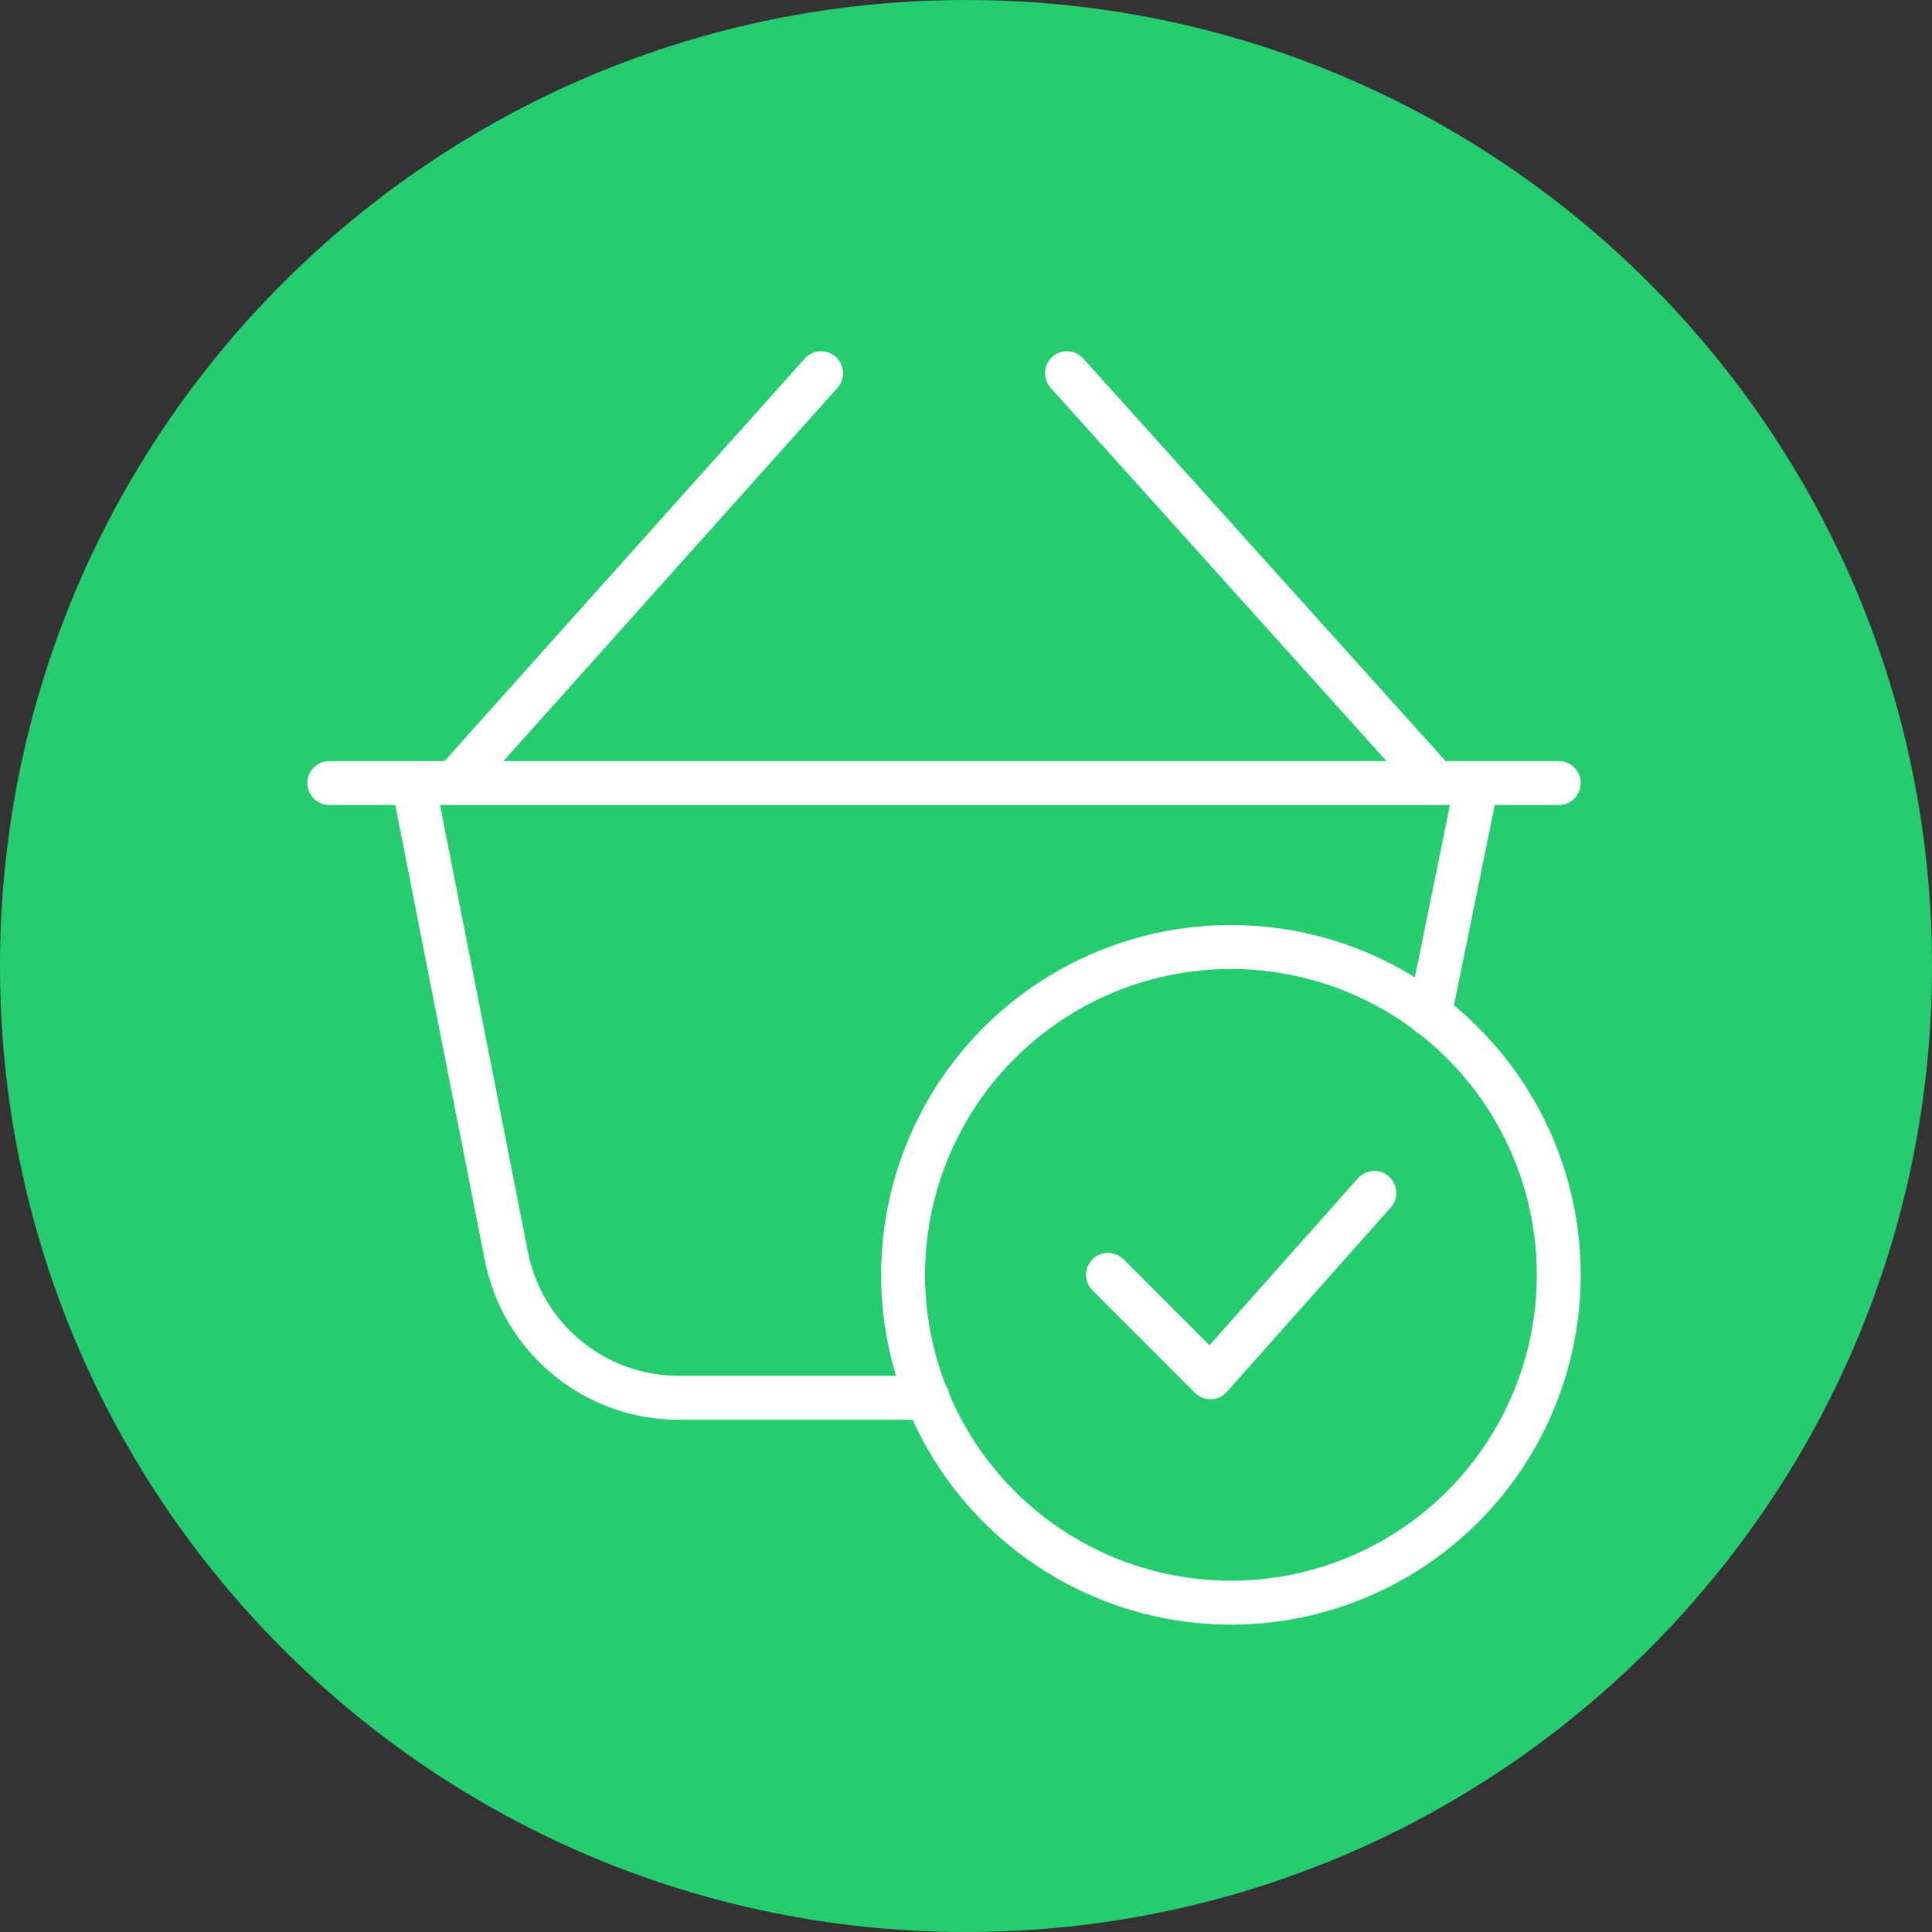
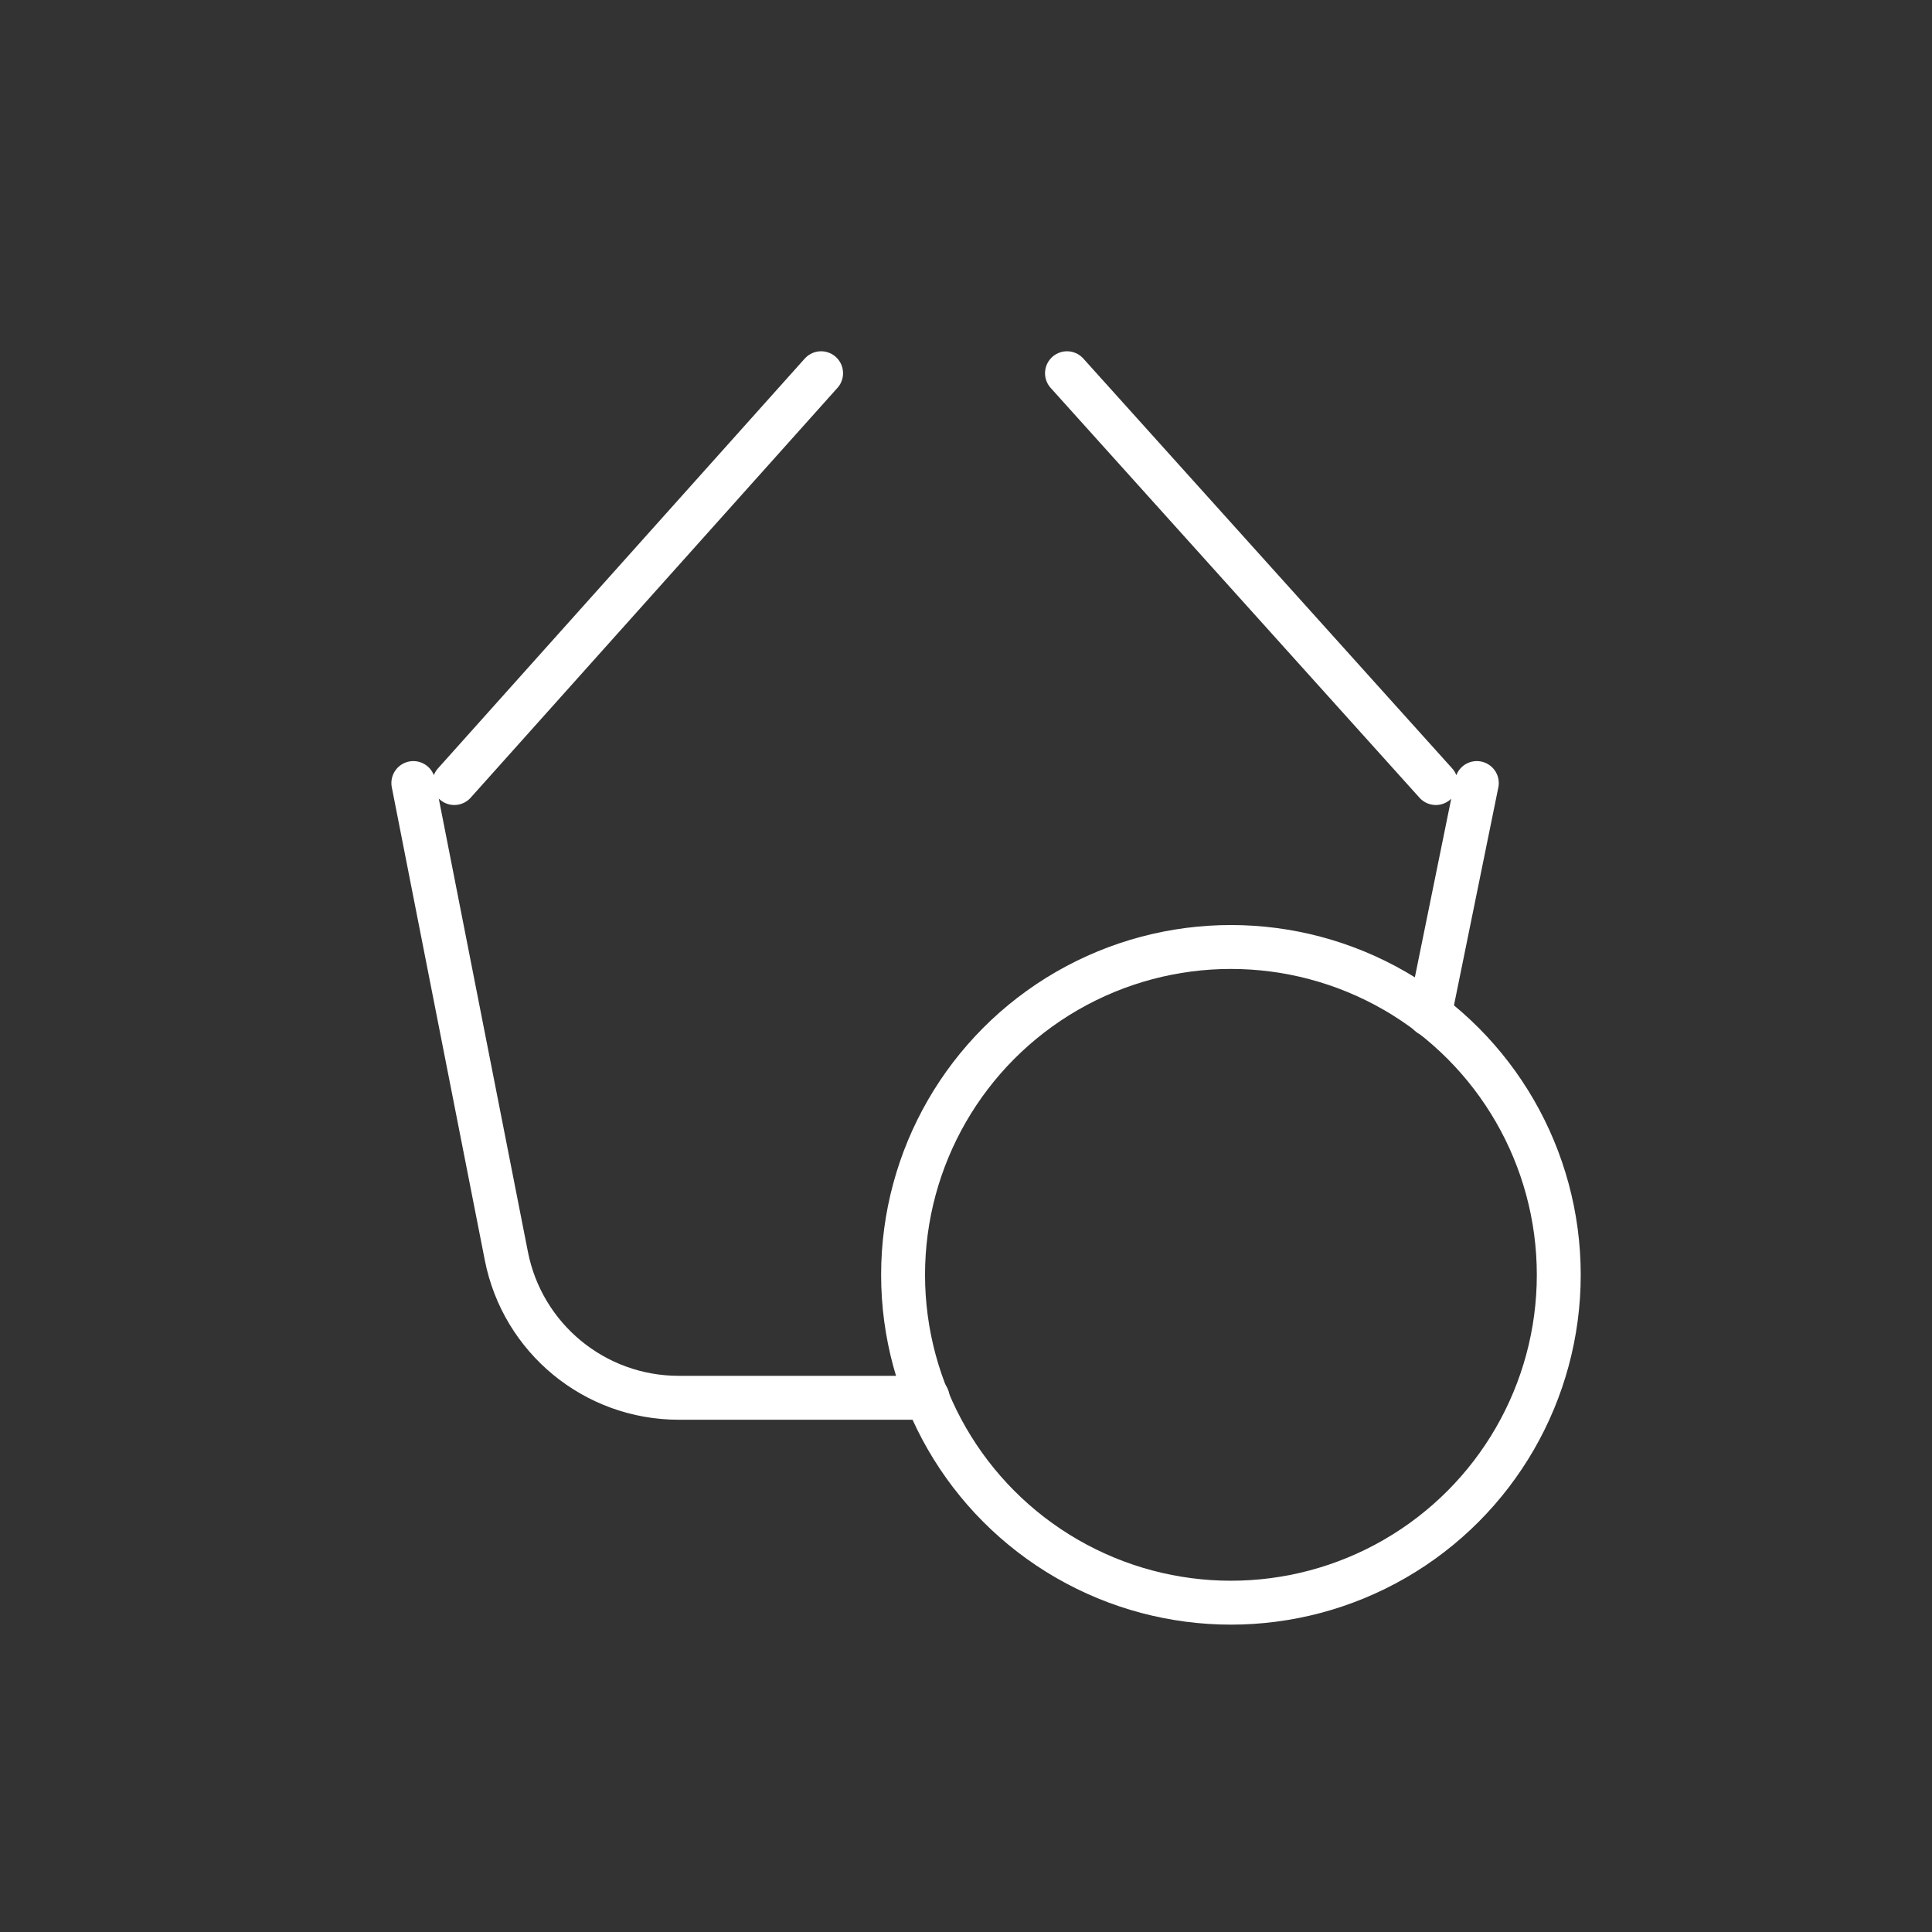
<svg xmlns="http://www.w3.org/2000/svg" width="88px" height="88px" viewBox="0 0 88 88">
  <rect x="0" y="0" width="88" height="88" fill="#333333" stroke="none" />
  <title>Group 30 Copy 3</title>
  <desc>Created with Sketch.</desc>
  <g id="Page-1" stroke="none" stroke-width="1" fill="none" fill-rule="evenodd">
    <g id="Group-30-Copy-3">
-       <path d="M44,0 C68.3,0 88,19.7 88,44 C88,68.3 68.3,88 44,88 C19.699,88 0,68.3 0,44 C0,19.7 19.699,0 44,0 Z" id="Path" fill="#26CD70" />
      <g id="Orion_secured-purchase" transform="translate(15, 17)" stroke="#FFFFFF" stroke-linecap="round" stroke-linejoin="round" stroke-width="2">
-         <path d="M50.12,29.213 L52.267,18.667 M3.827,18.667 L8.064,40.21 C8.801,43.962 12.09,46.667 15.913,46.667 L27.253,46.667 M22.4,0 L5.693,18.667 M33.6,0 L50.4,18.667 M0,18.667 L56,18.667" id="Shape" />
+         <path d="M50.12,29.213 L52.267,18.667 M3.827,18.667 L8.064,40.21 C8.801,43.962 12.09,46.667 15.913,46.667 L27.253,46.667 M22.4,0 L5.693,18.667 M33.6,0 L50.4,18.667 M0,18.667 " id="Shape" />
        <circle id="Oval" cx="41.067" cy="41.067" r="14.933" />
-         <polyline id="Path" points="47.6 37.333 40.133 45.733 35.467 41.067" />
      </g>
    </g>
  </g>
</svg>